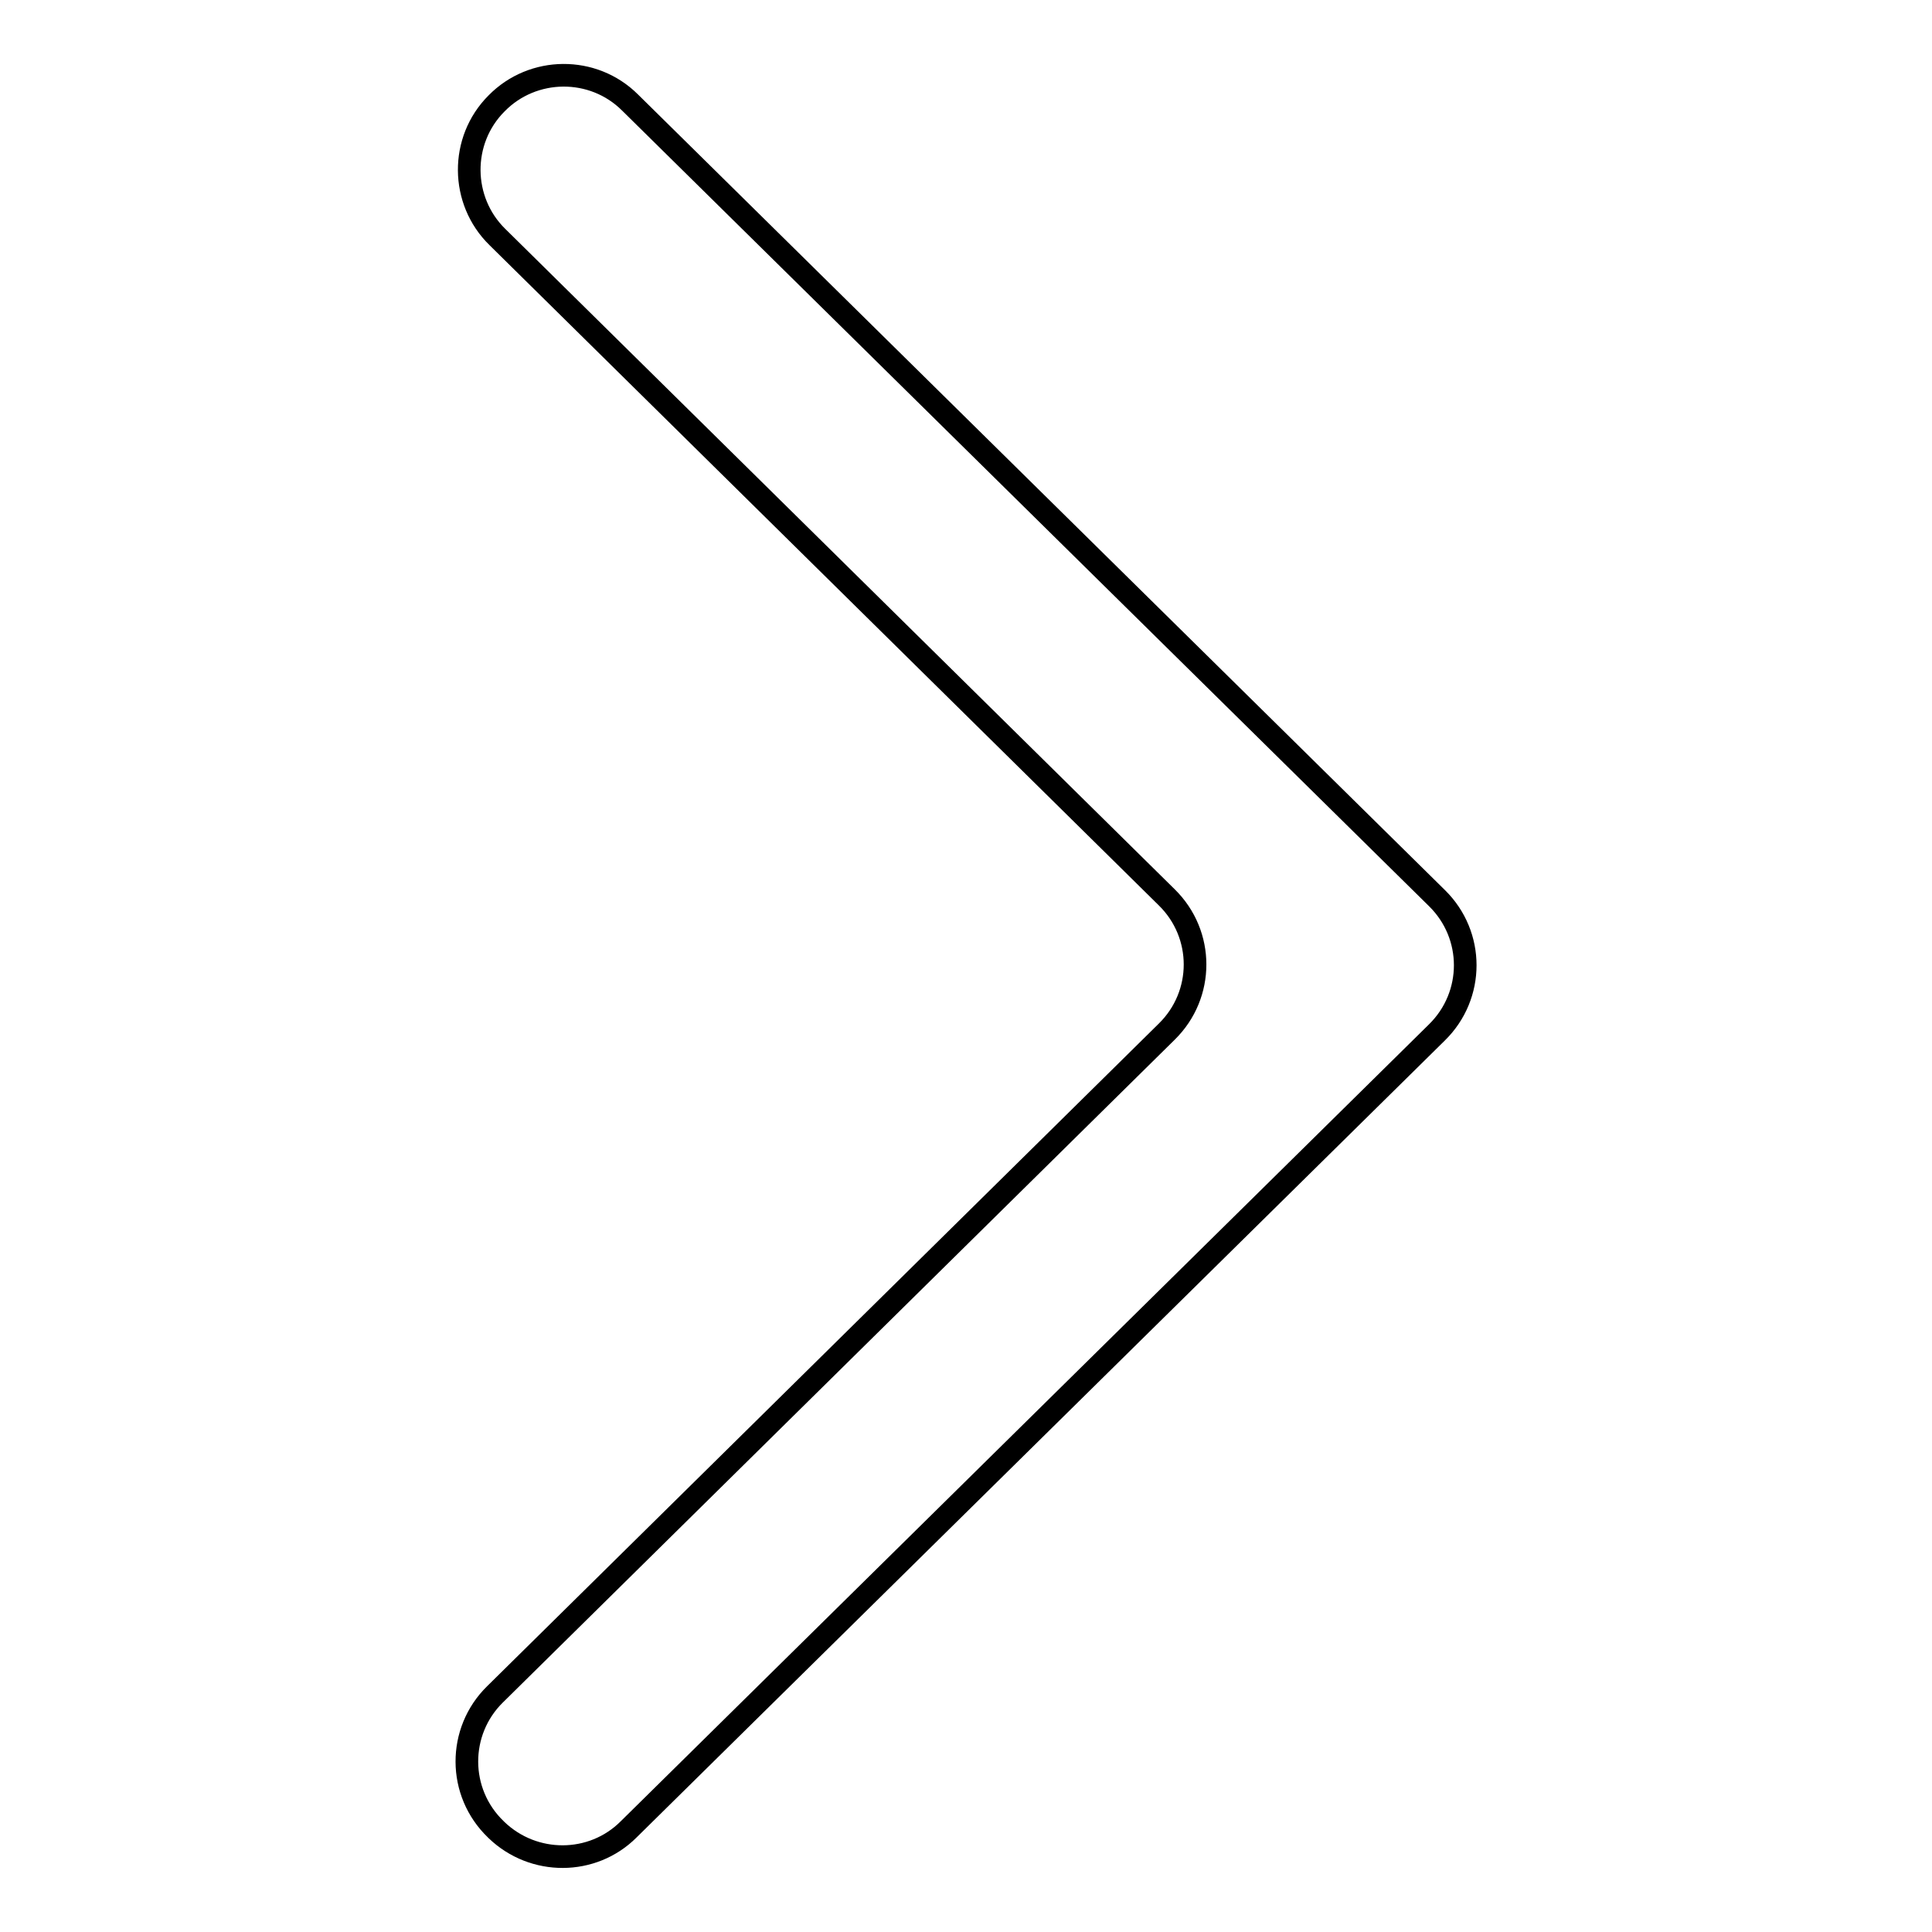
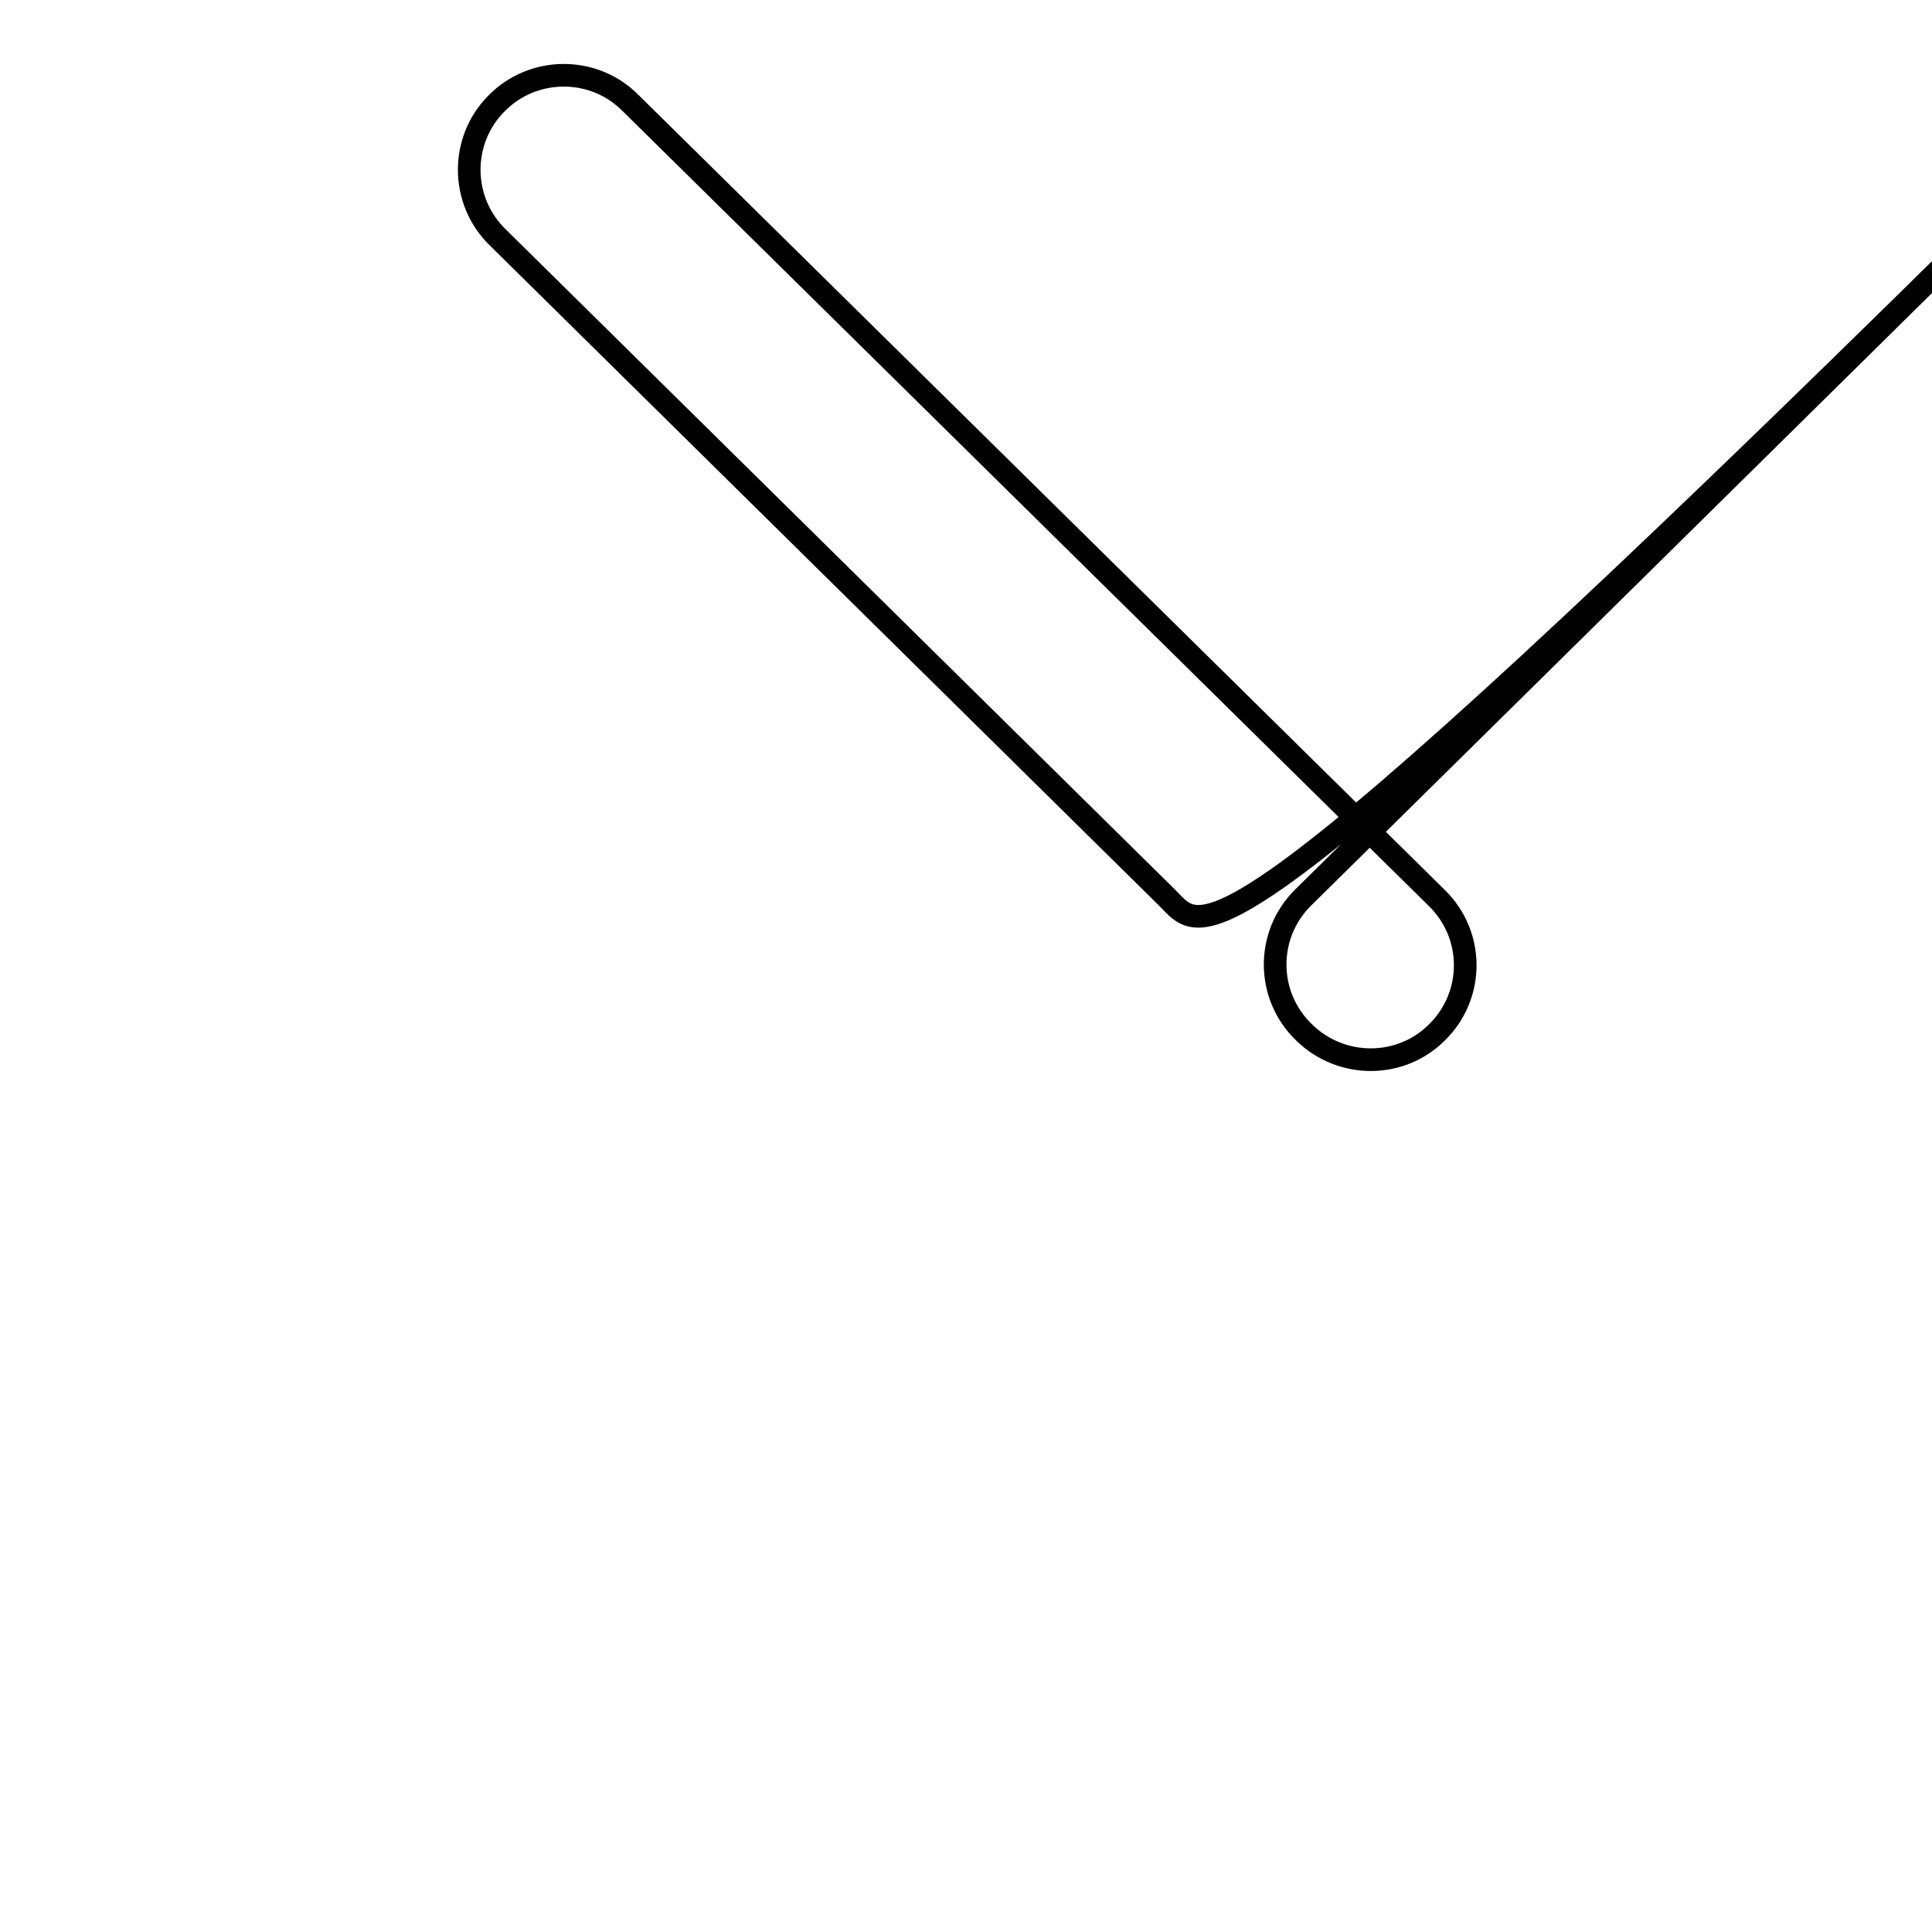
<svg xmlns="http://www.w3.org/2000/svg" version="1.1" x="0px" y="0px" viewBox="0 0 256 256" enable-background="new 0 0 256 256" xml:space="preserve">
  <g>
    <g>
-       <path stroke-width="3" fill-opacity="0" stroke="#000000" d="M154.6,118.9L65.9,31.4c-4.9-4.8-5-12.8-0.1-17.7l0,0c4.8-4.9,12.8-5,17.7-0.1L190.4,119c5,4.9,5,12.9,0,17.8L83.3,242.4c-4.8,4.8-12.6,4.8-17.5,0.1l-0.1-0.1c-5.1-4.9-5.1-13-0.1-17.9l89-87.8C159.6,131.8,159.6,123.8,154.6,118.9z" />
+       <path stroke-width="3" fill-opacity="0" stroke="#000000" d="M154.6,118.9L65.9,31.4c-4.9-4.8-5-12.8-0.1-17.7l0,0c4.8-4.9,12.8-5,17.7-0.1L190.4,119c5,4.9,5,12.9,0,17.8c-4.8,4.8-12.6,4.8-17.5,0.1l-0.1-0.1c-5.1-4.9-5.1-13-0.1-17.9l89-87.8C159.6,131.8,159.6,123.8,154.6,118.9z" />
    </g>
  </g>
</svg>